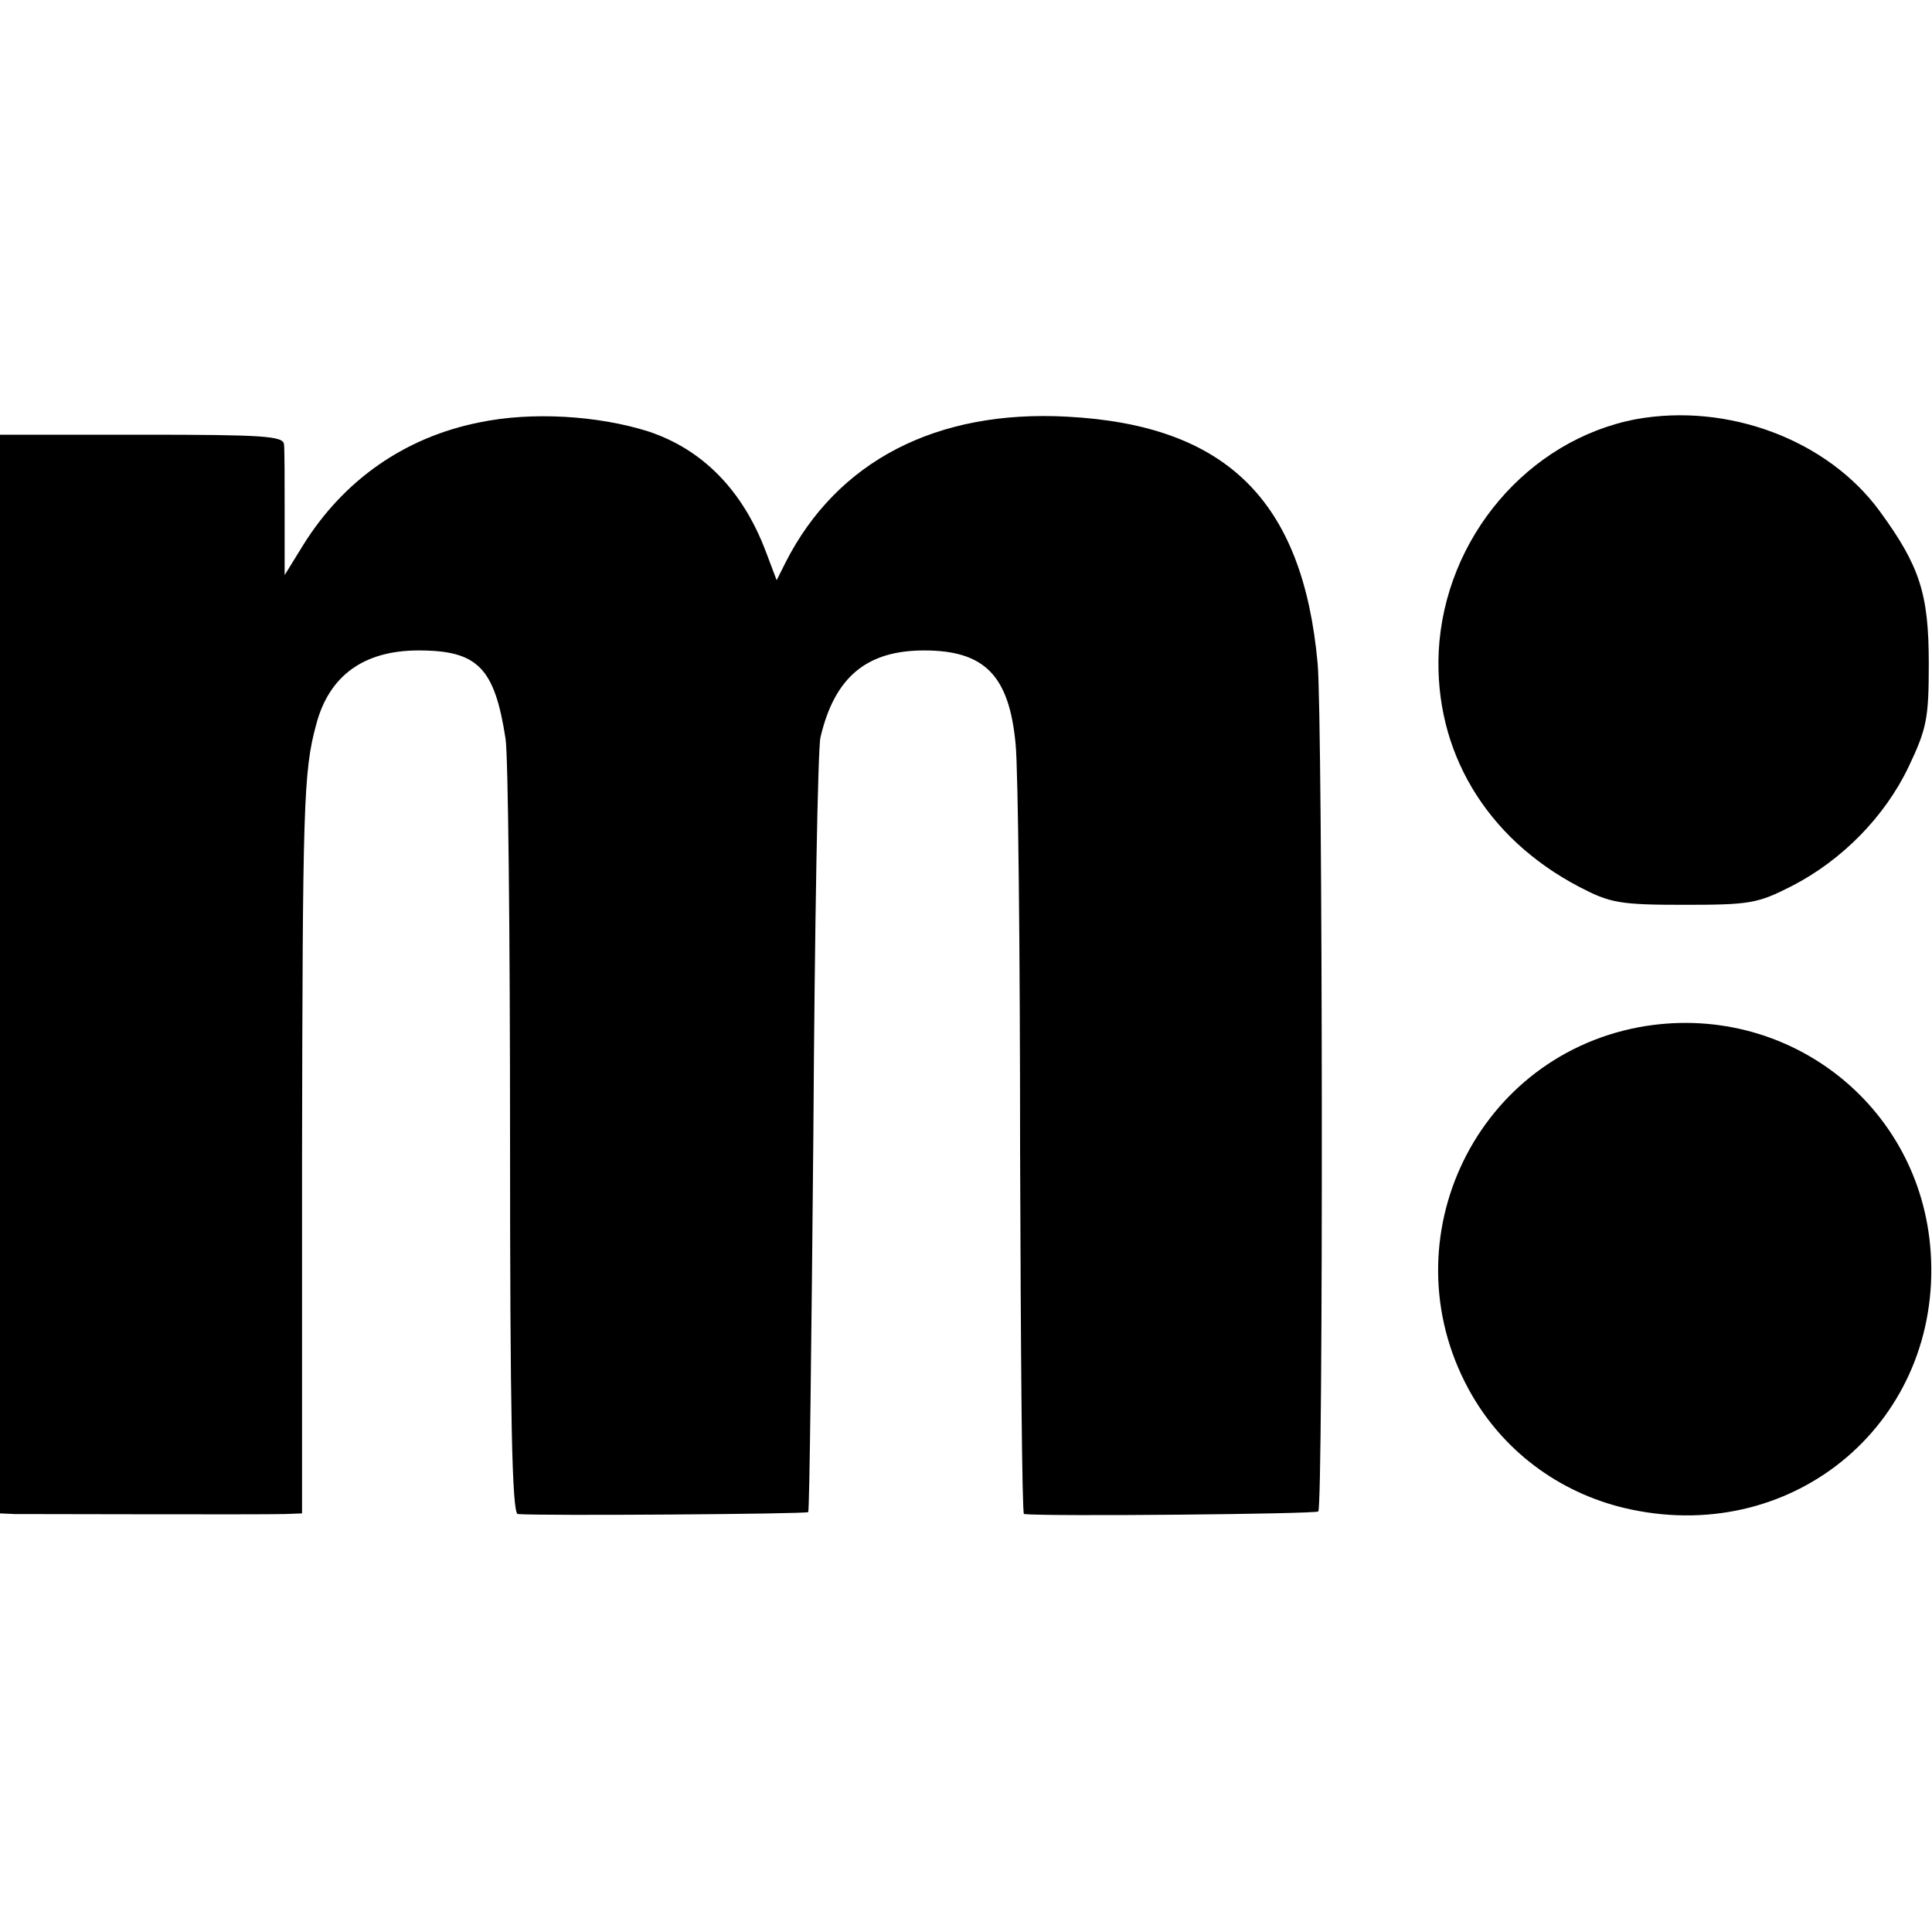
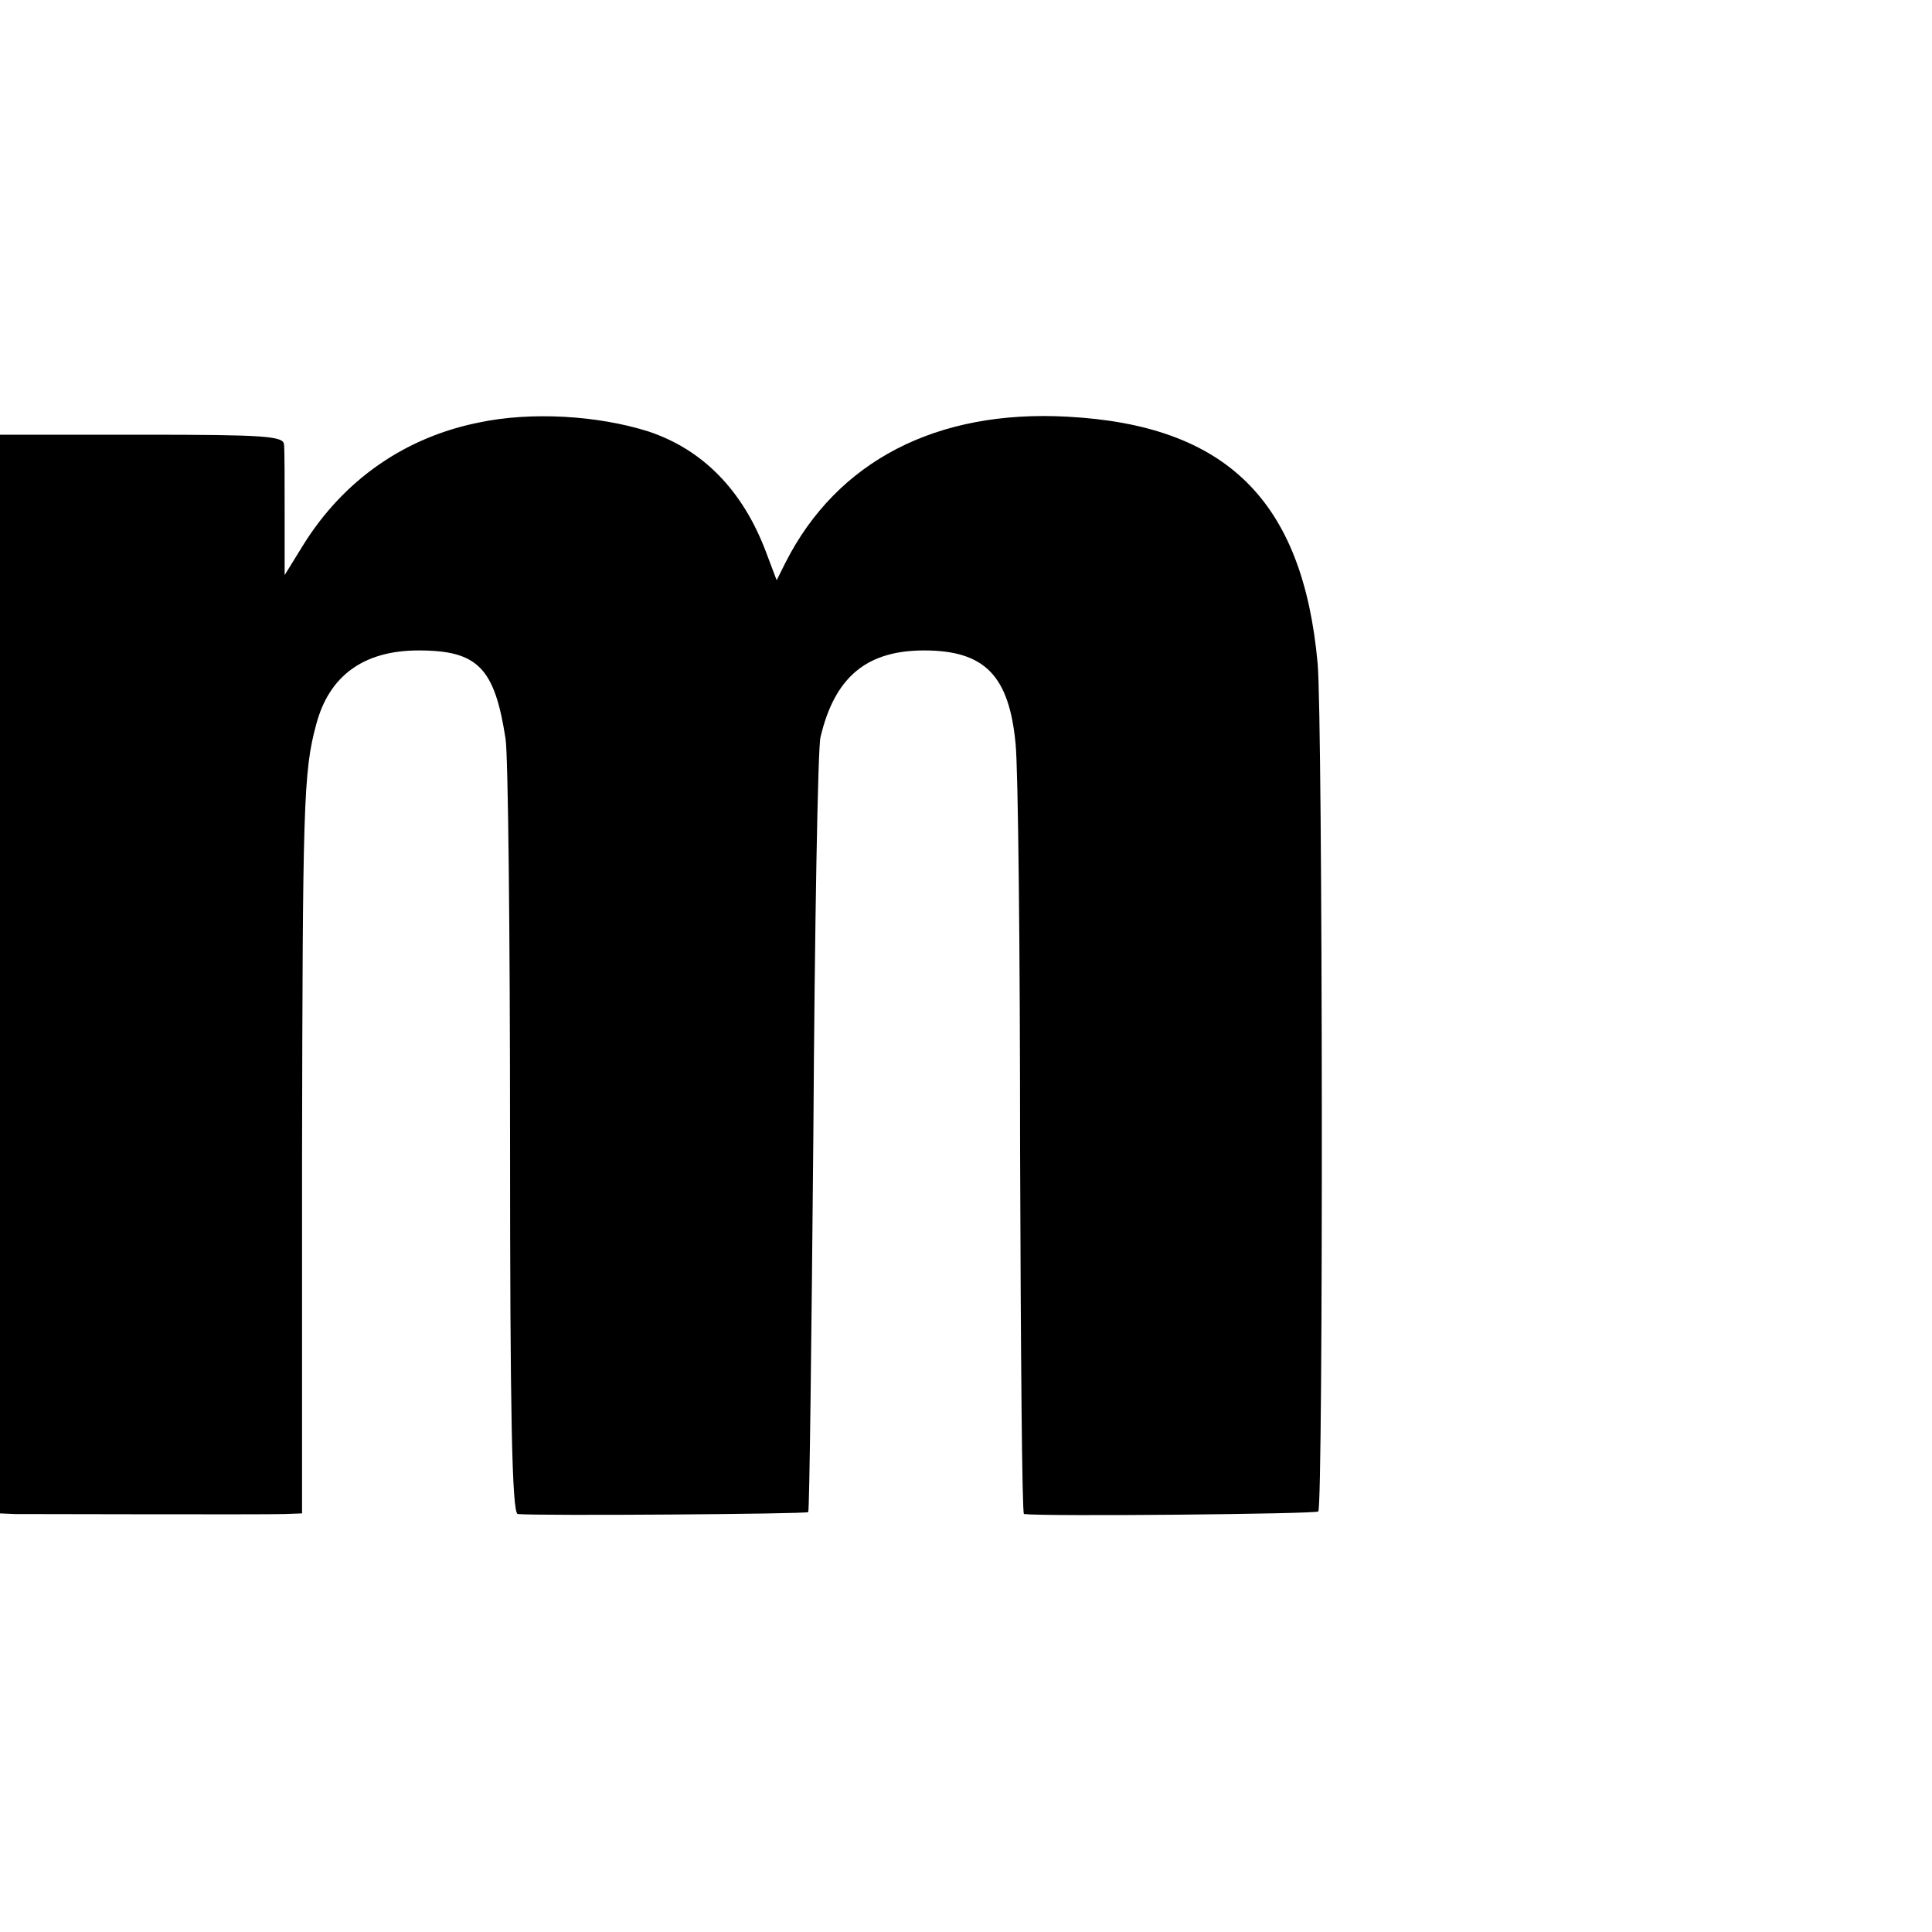
<svg xmlns="http://www.w3.org/2000/svg" version="1.0" width="300pt" height="300pt" viewBox="0 0 300 300" preserveAspectRatio="xMidYMid meet">
  <g transform="translate(0,300) scale(0.1,-0.1)" fill="#000000" stroke="none">
    <path d="M744 2344 c-115 -23 -210 -89 -273 -190 l-29 -47 0 94 c0 52 0 101 -1 109 -1 13 -32 15 -221 15 l-220 0 0 -837 0 -838 23 -1 c33 0 387 -1 419 0 l27 1 0 548 c1 551 2 604 22 677 20 76 74 115 159 115 92 0 118 -27 135 -137 4 -23 7 -303 7 -622 0 -426 3 -581 12 -582 34 -3 448 0 451 3 2 2 5 266 8 588 2 322 7 599 11 615 22 94 72 135 161 135 94 0 132 -39 142 -145 4 -39 7 -323 7 -632 1 -310 3 -563 6 -564 34 -4 452 0 457 4 8 8 7 1232 -1 1317 -23 253 -142 370 -389 383 -203 11 -357 -69 -437 -226 l-14 -28 -17 45 c-36 95 -98 158 -182 186 -79 25 -182 31 -263 14z" />
-     <path d="M2540 2349 c-167 -32 -297 -184 -306 -361 -7 -154 73 -289 218 -365 48 -25 62 -28 163 -28 102 0 114 2 167 29 78 40 145 108 182 186 28 59 31 75 31 160 0 108 -14 151 -76 236 -81 111 -236 169 -379 143z" />
-     <path d="M2545 1405 c-260 -49 -393 -341 -259 -572 53 -91 142 -155 247 -177 257 -54 482 139 465 399 -15 230 -225 392 -453 350z" />
  </g>
</svg>